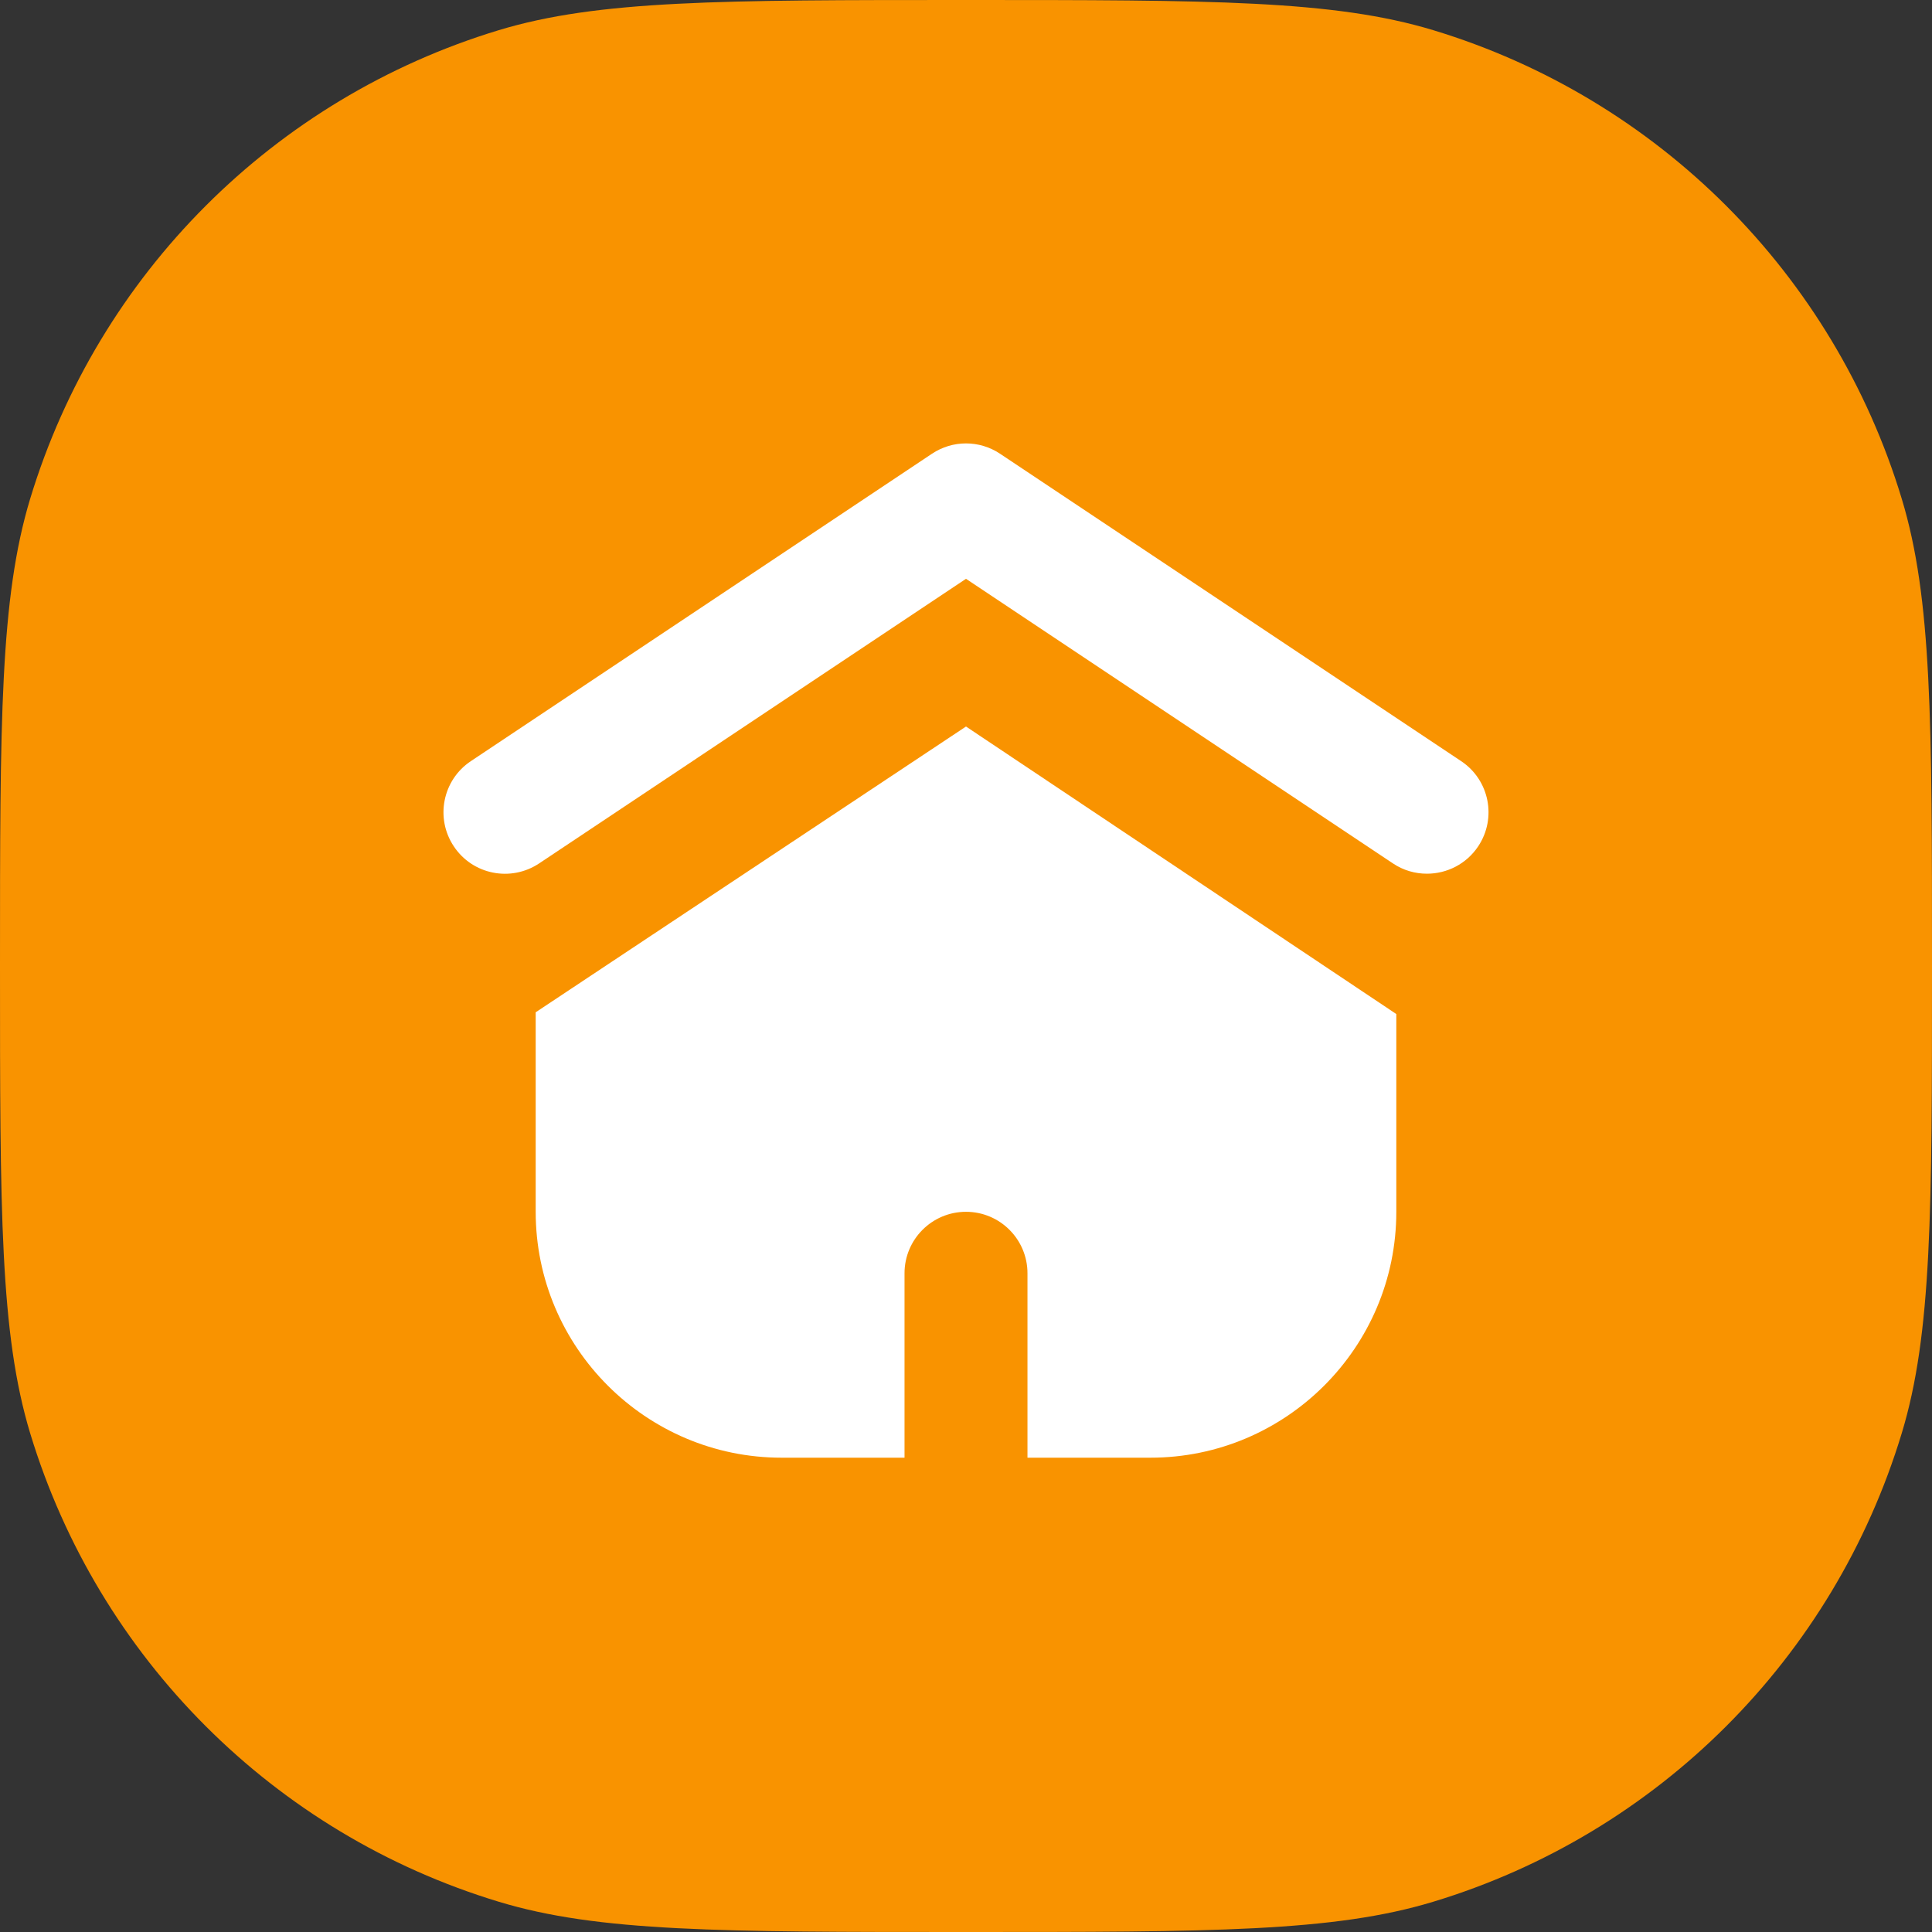
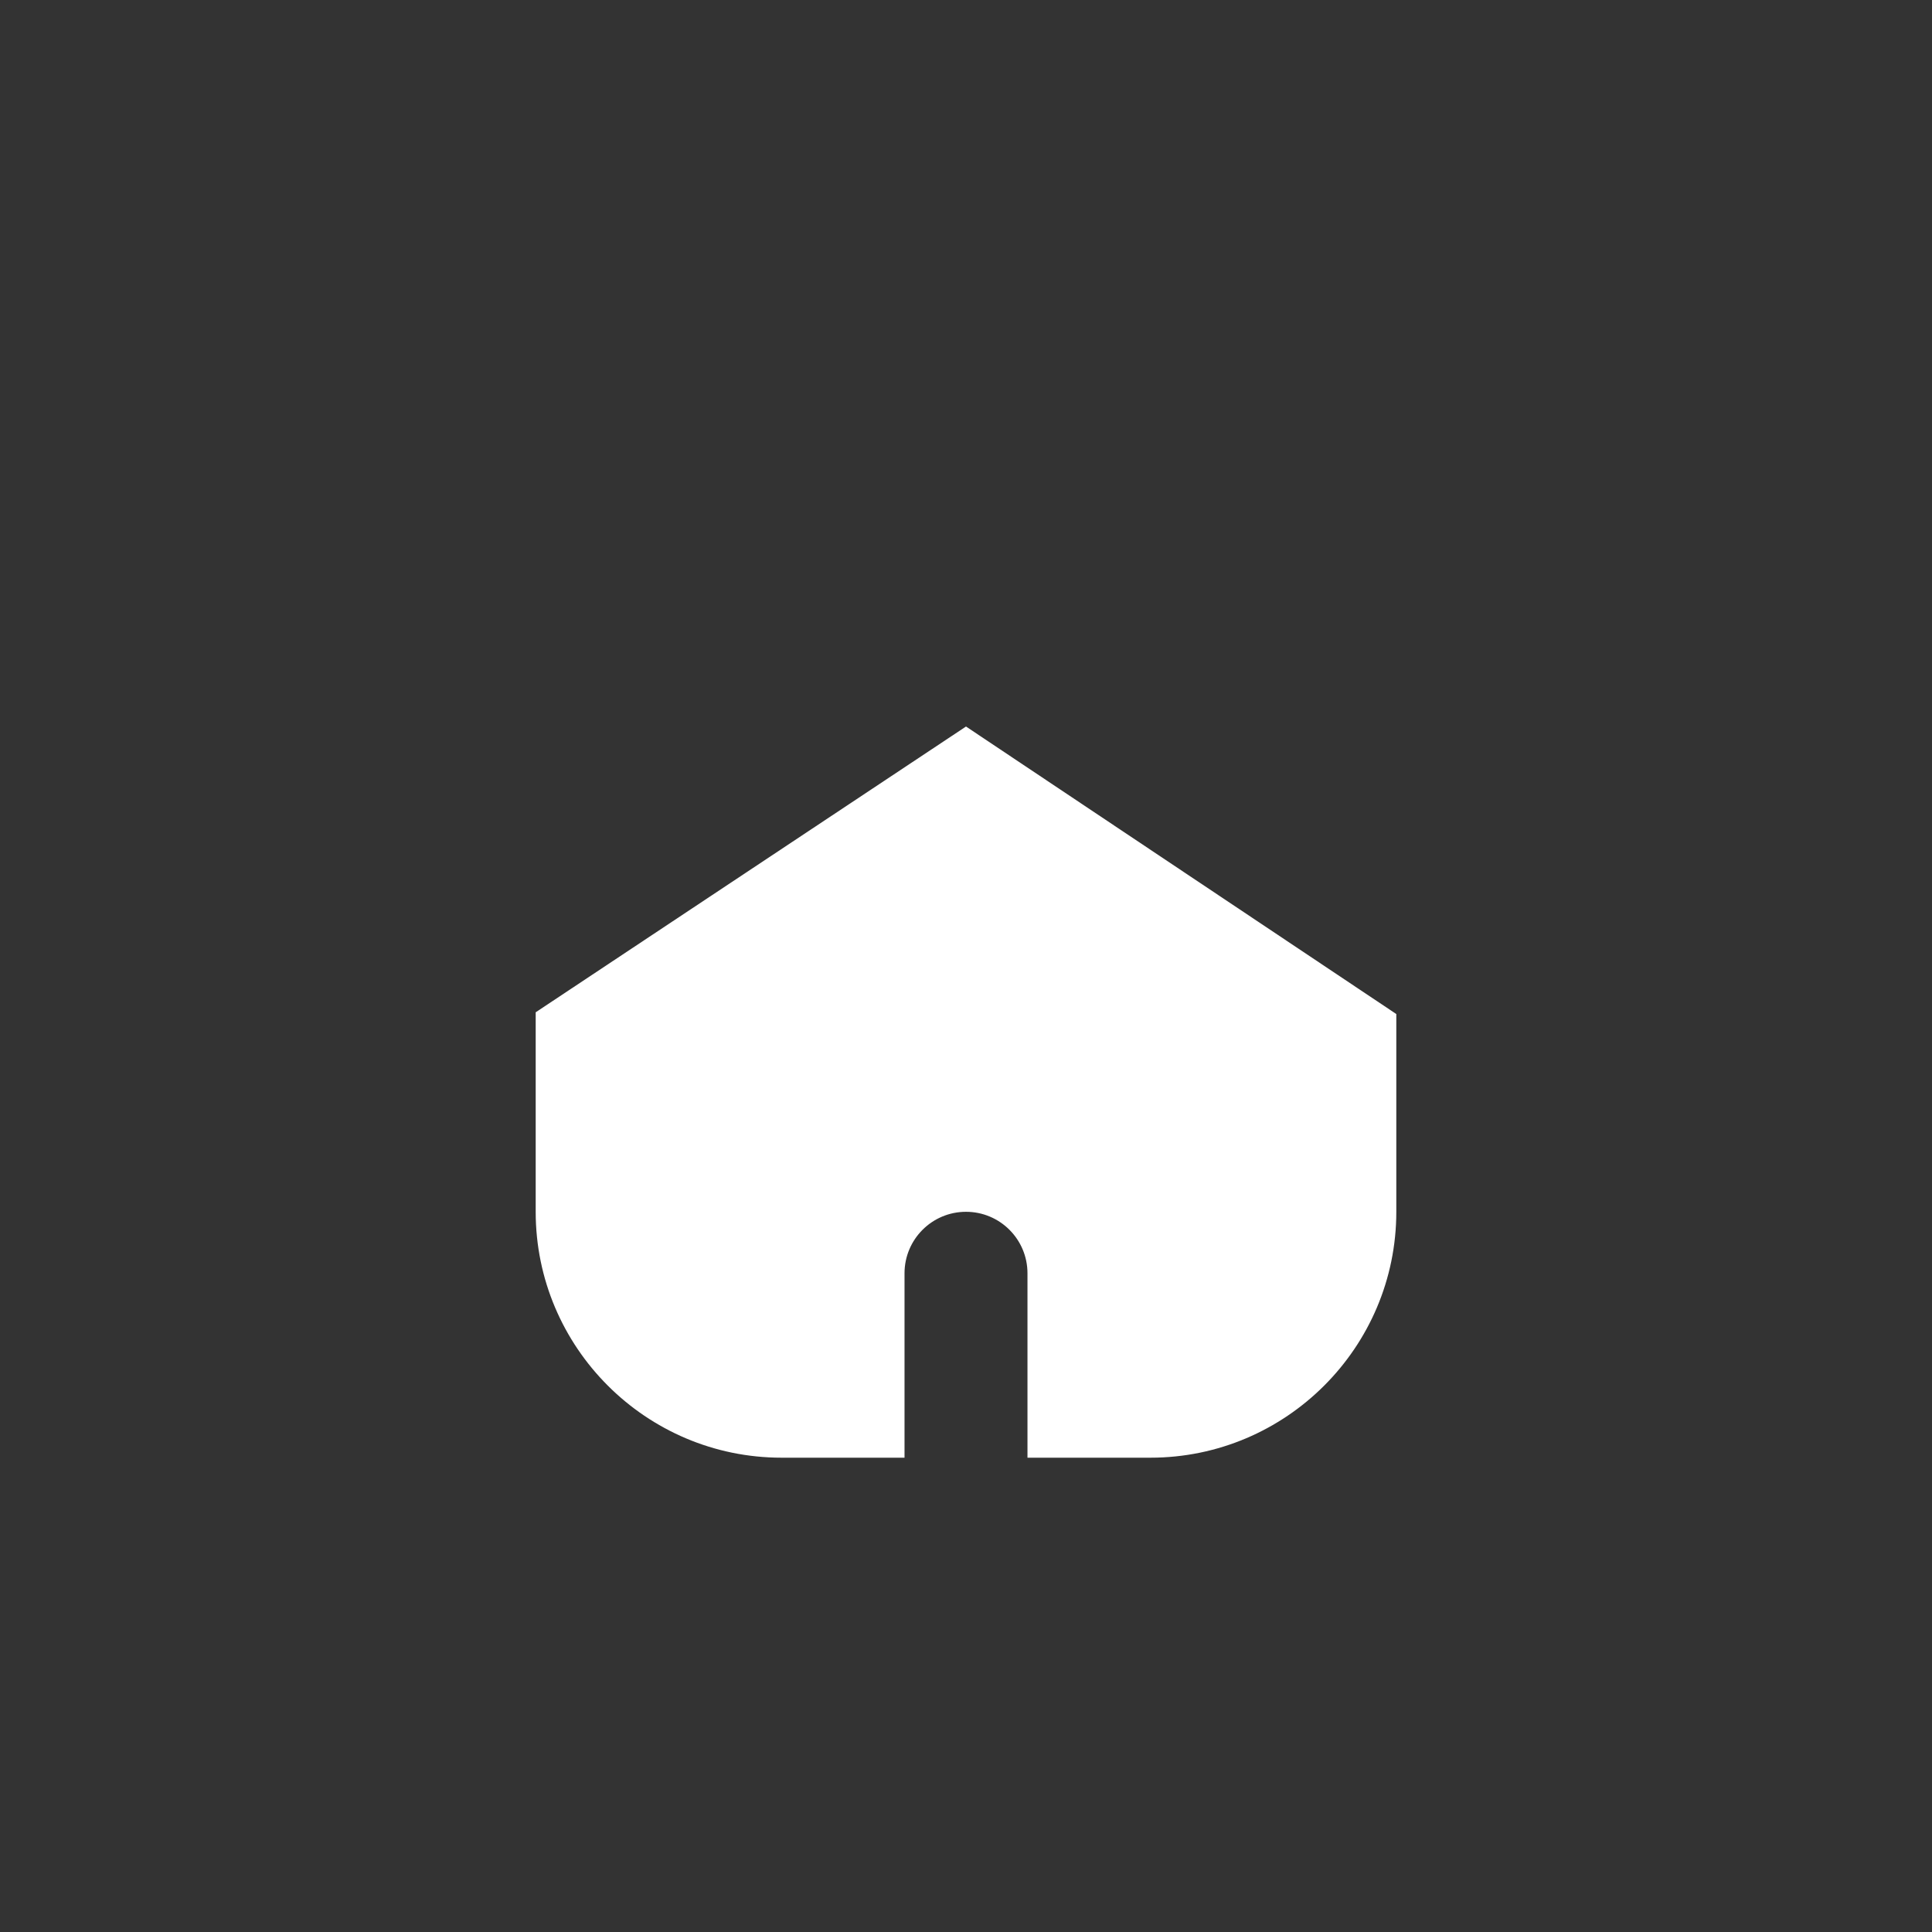
<svg xmlns="http://www.w3.org/2000/svg" width="22" height="22" viewBox="0 0 22 22" fill="none">
  <rect x="0" y="0" width="22" height="22" fill="#333333" stroke="none" />
-   <path d="M0 11C0 8.209 0 6.813 0.344 5.678C1.12 3.121 3.121 1.12 5.678 0.344C6.813 0 8.209 0 11 0C13.791 0 15.187 0 16.322 0.344C18.879 1.12 20.88 3.121 21.655 5.678C22 6.813 22 8.209 22 11C22 13.791 22 15.187 21.655 16.322C20.88 18.879 18.879 20.88 16.322 21.655C15.187 22 13.791 22 11 22C8.209 22 6.813 22 5.678 21.655C3.121 20.88 1.12 18.879 0.344 16.322C0 15.187 0 13.791 0 11Z" fill="#F99300" />
  <path d="M11 8.273L6.1 11.527V13.799C6.1 15.343 7.356 16.599 8.9 16.599H10.3V14.499C10.3 14.113 10.613 13.799 11 13.799C11.387 13.799 11.7 14.113 11.7 14.499V16.599H13.1C14.644 16.599 15.9 15.343 15.9 13.799V11.547L11 8.273Z" fill="white" />
-   <path d="M16.249 9.949C16.116 9.949 15.981 9.912 15.862 9.832L11 6.591L6.139 9.832C5.815 10.047 5.381 9.959 5.168 9.638C4.953 9.317 5.04 8.881 5.362 8.667L10.612 5.167C10.847 5.01 11.153 5.01 11.388 5.167L16.638 8.667C16.96 8.881 17.047 9.316 16.832 9.638C16.697 9.84 16.475 9.949 16.249 9.949H16.249Z" fill="white" />
</svg>